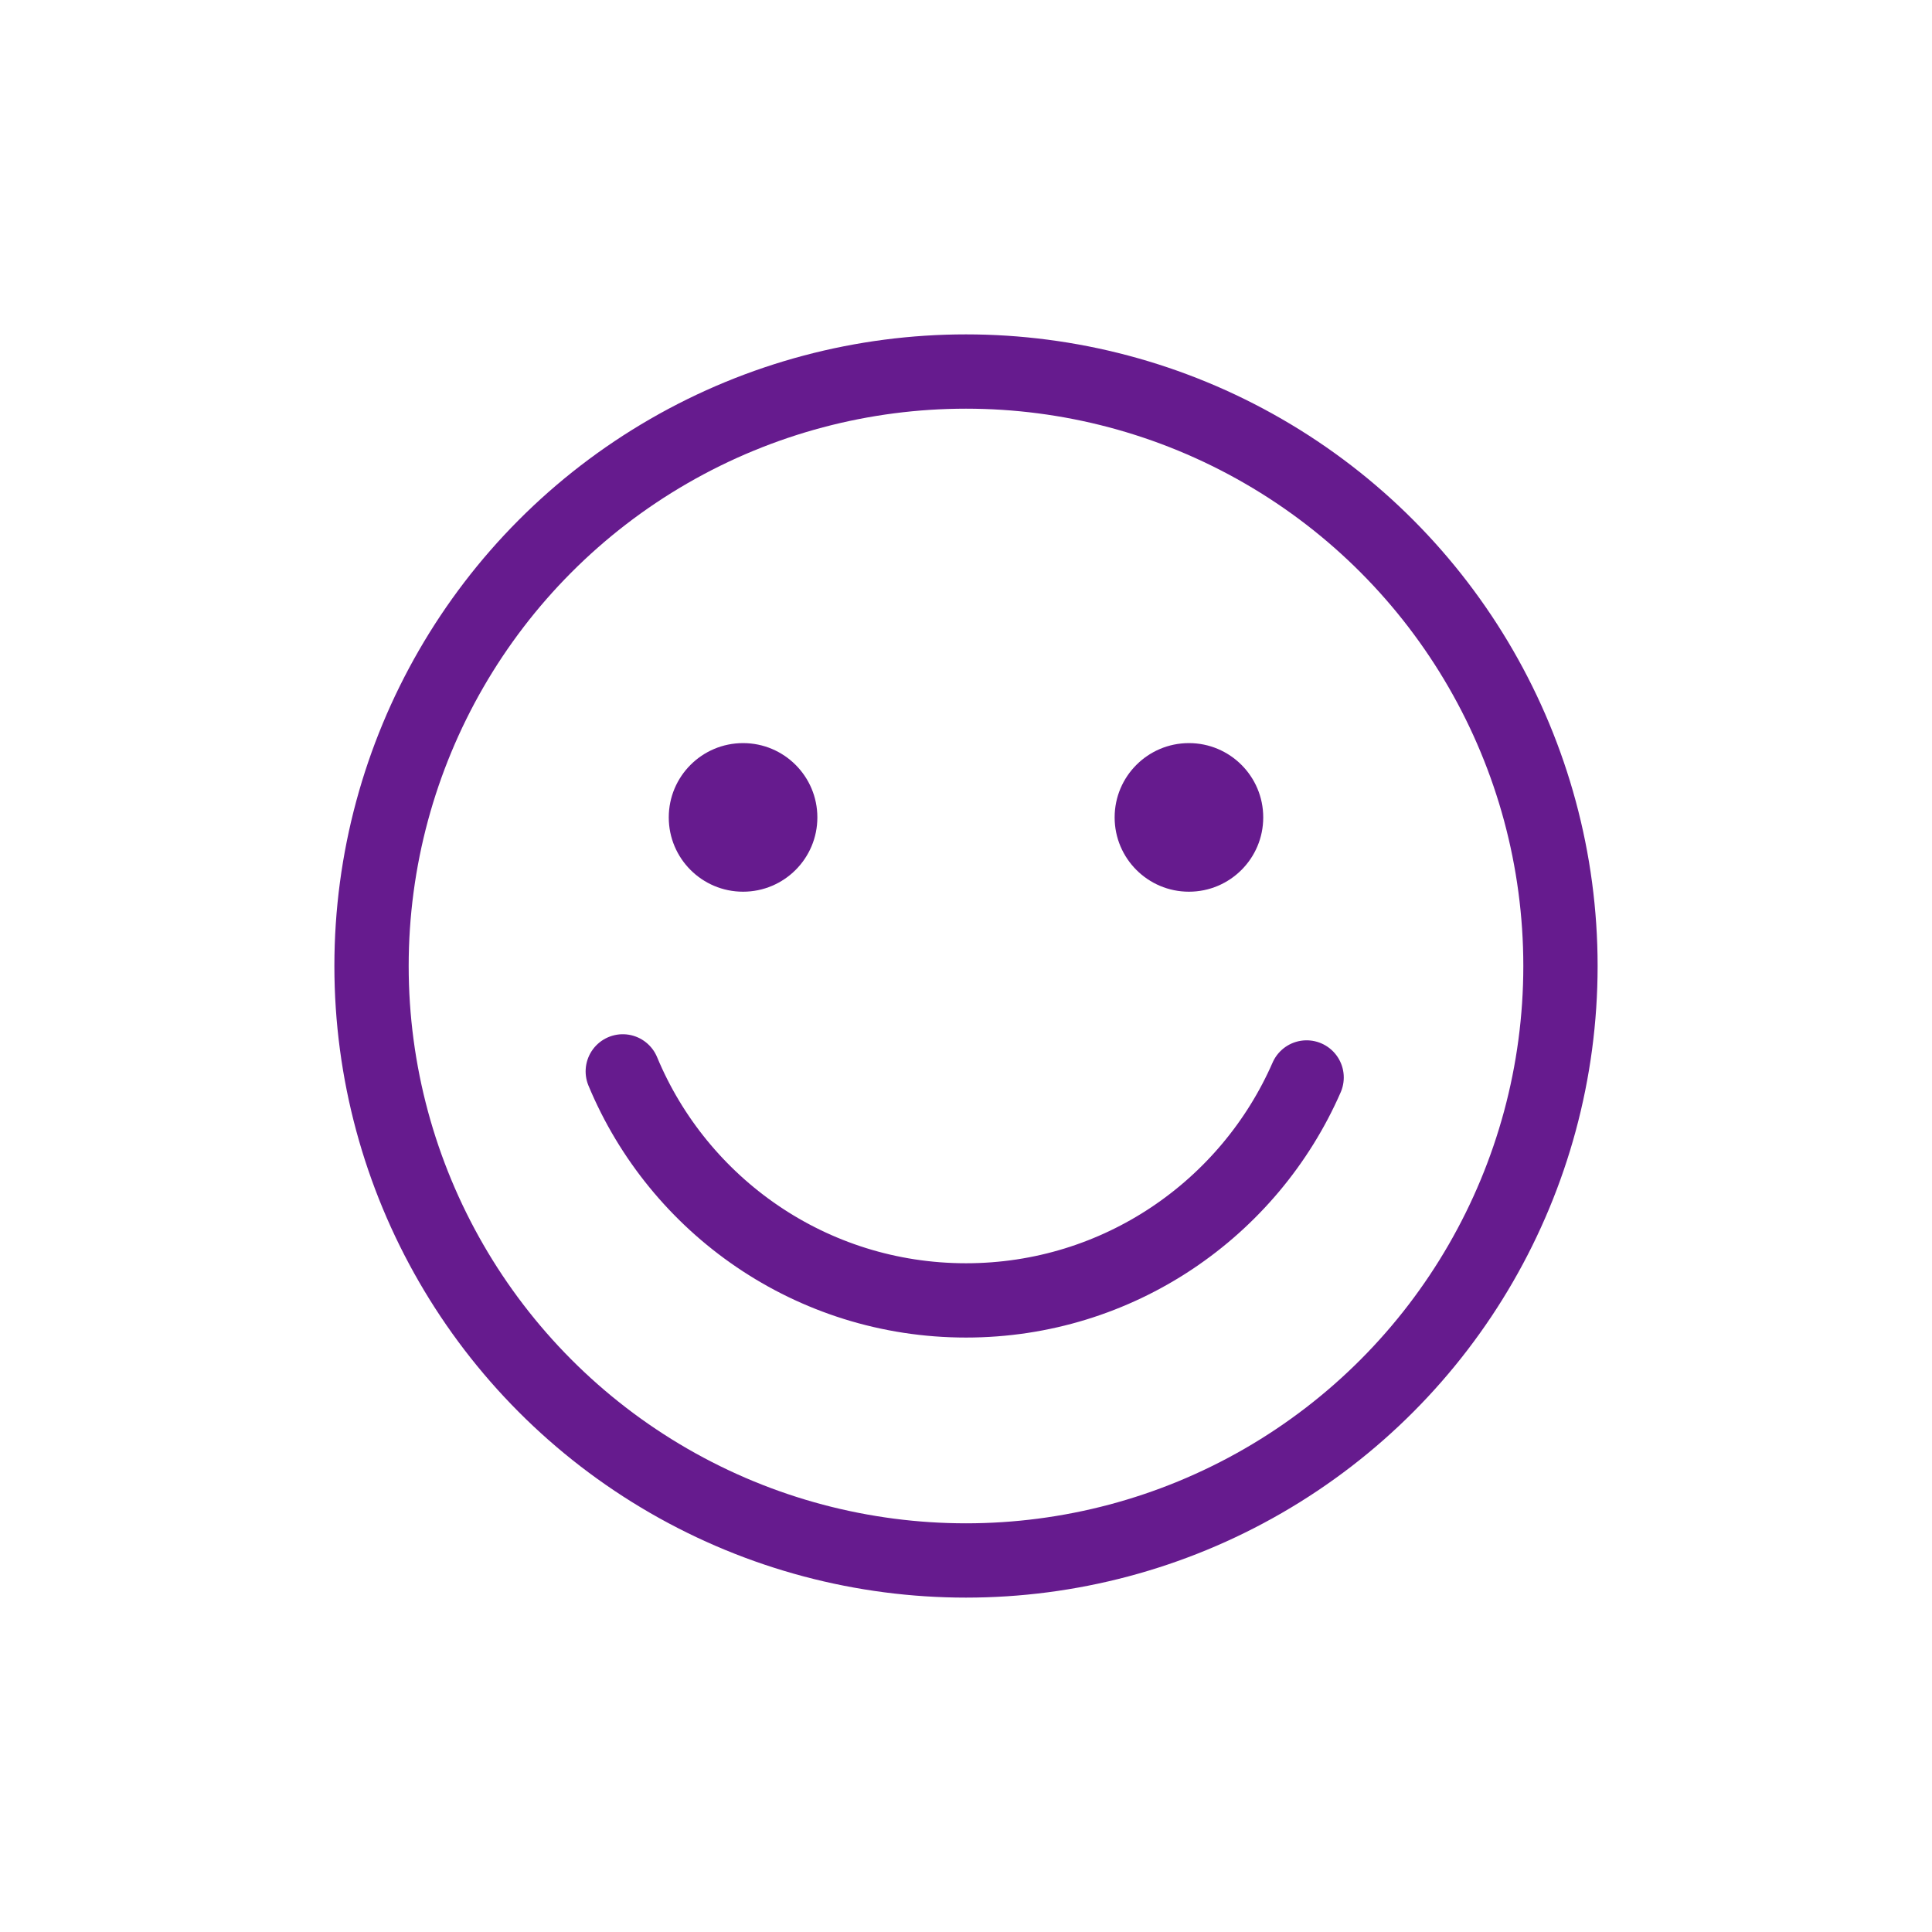
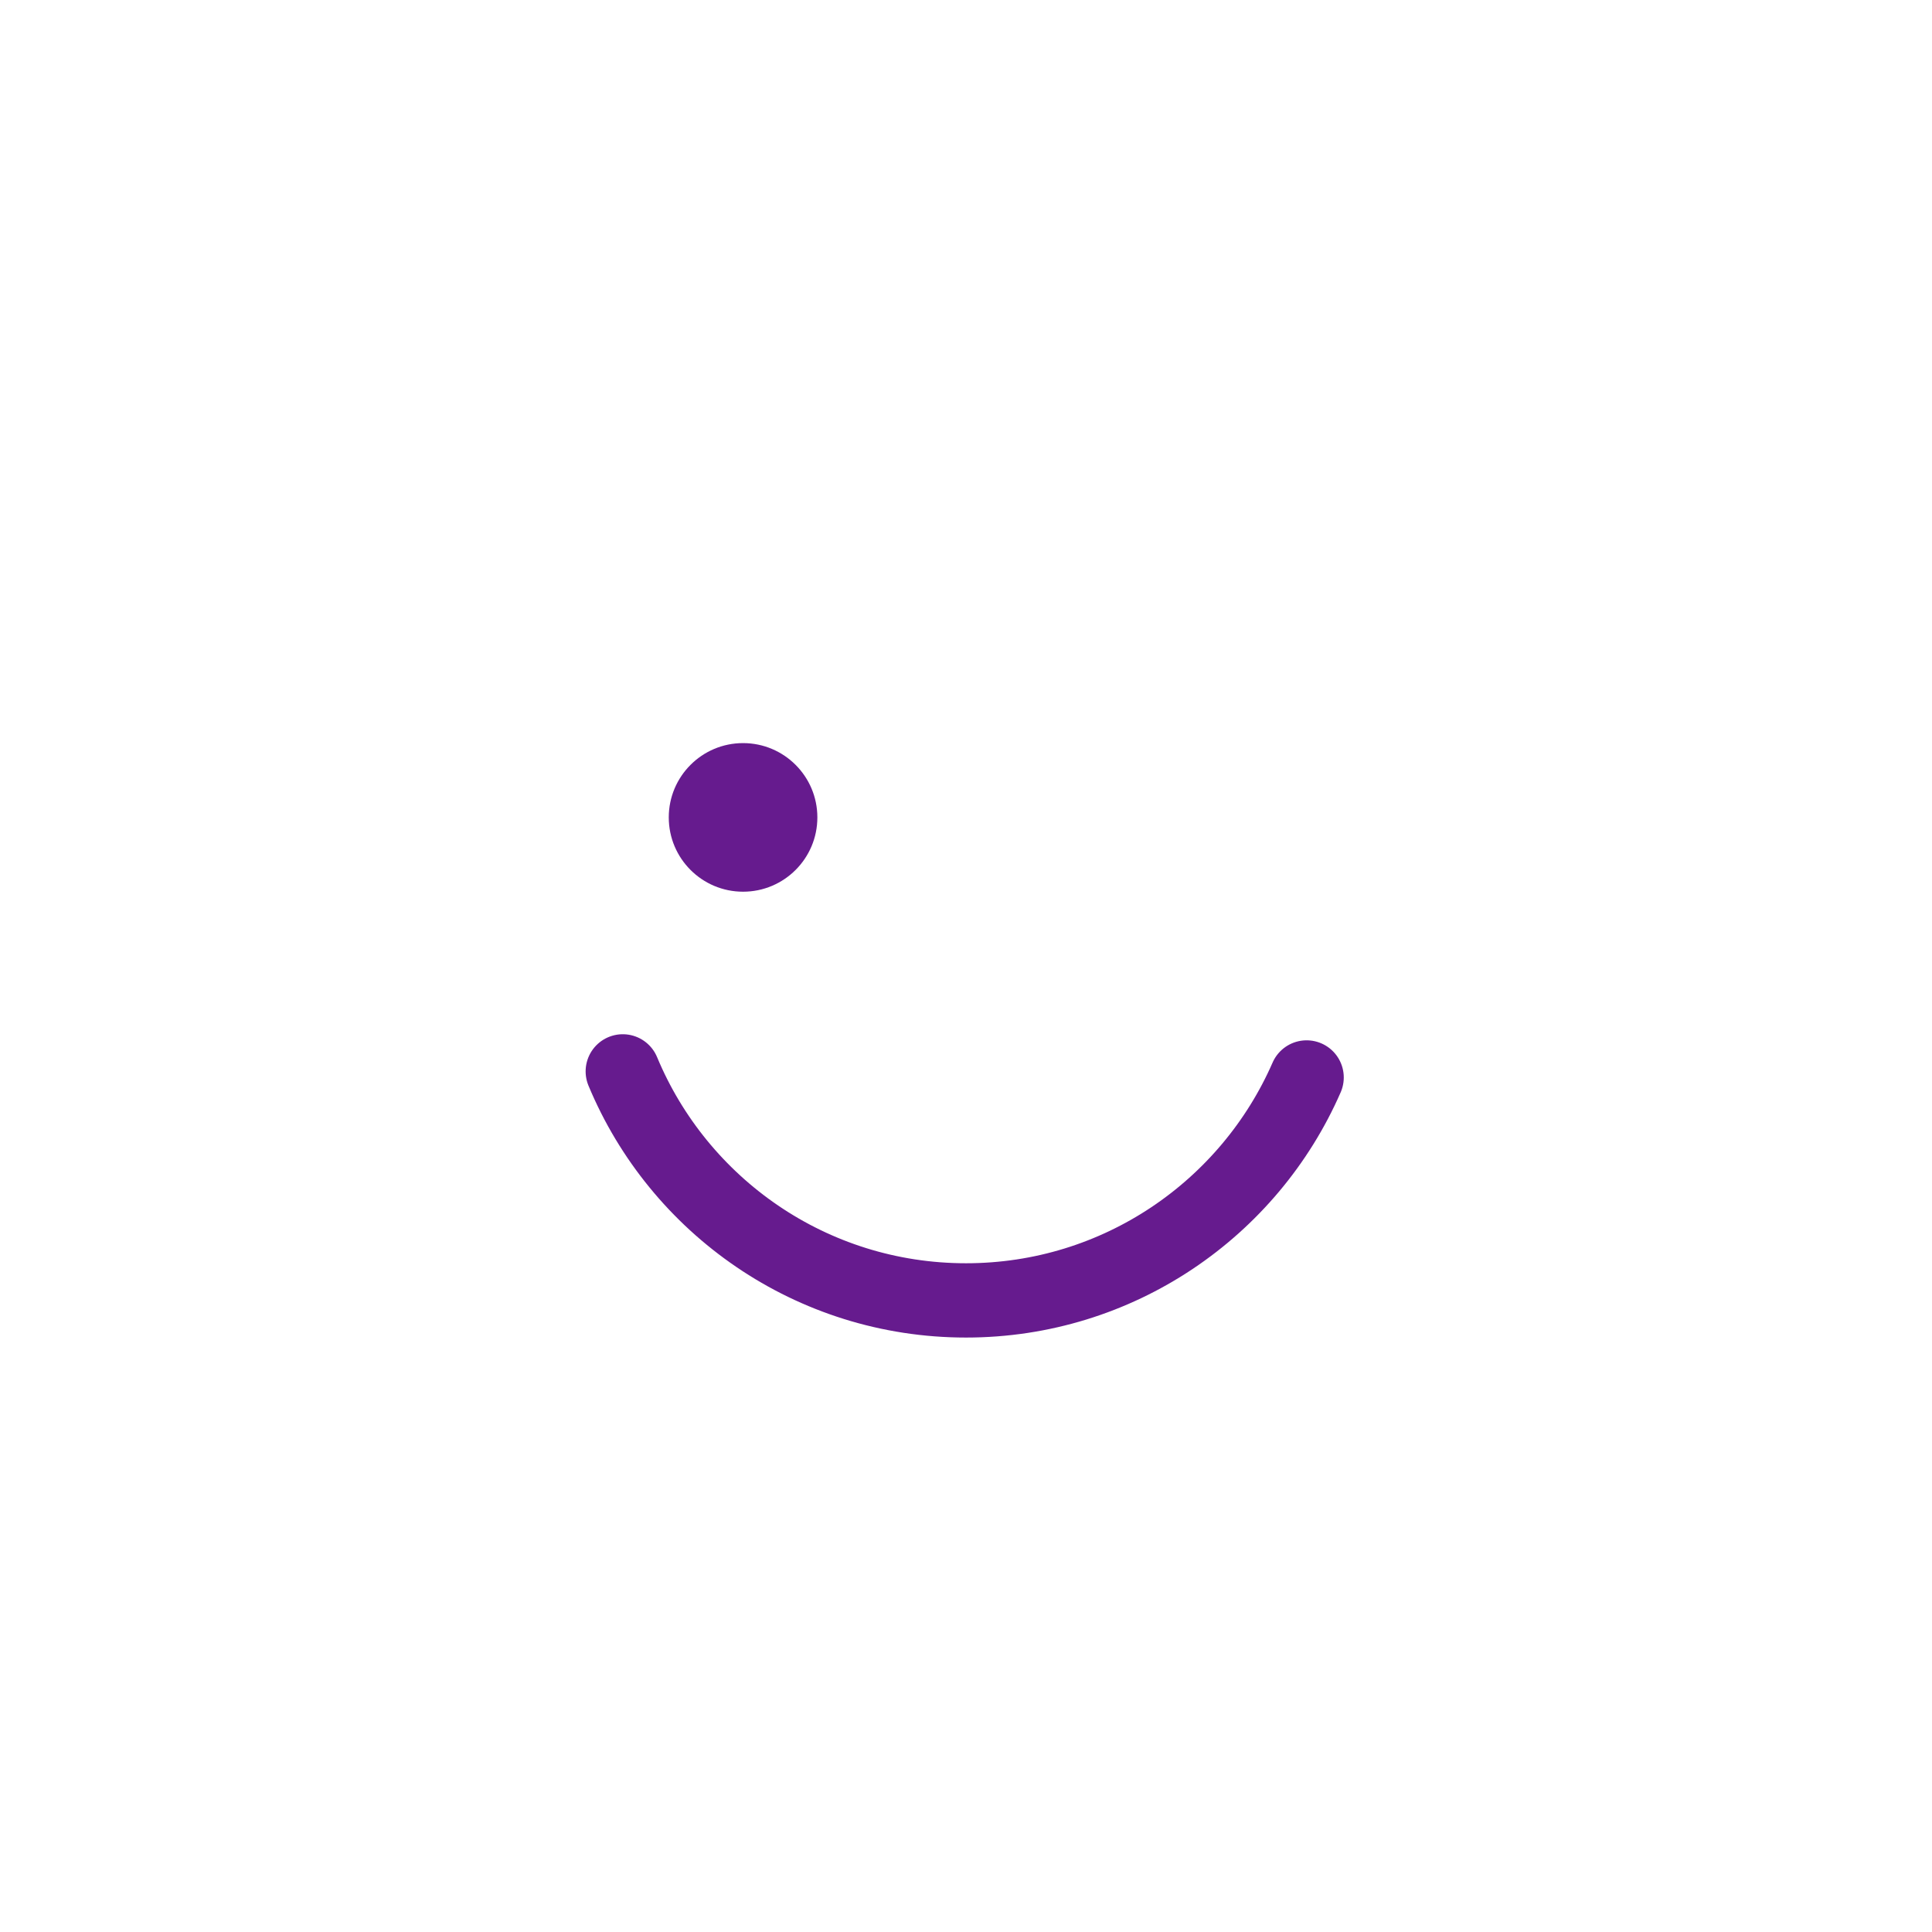
<svg xmlns="http://www.w3.org/2000/svg" width="46" height="46" viewBox="0 0 46 46" fill="none">
-   <circle cx="23" cy="23" r="14.154" stroke="#661B8E" stroke-width="1.769" />
  <path d="M31.11 25.654C29.745 28.778 26.627 30.962 23 30.962C19.316 30.962 16.159 28.71 14.828 25.509" stroke="#661B8E" stroke-width="1.769" stroke-linecap="round" />
  <circle cx="17.692" cy="19.462" r="1.769" fill="#661B8E" />
-   <circle cx="28.308" cy="19.462" r="1.769" fill="#661B8E" />
</svg>